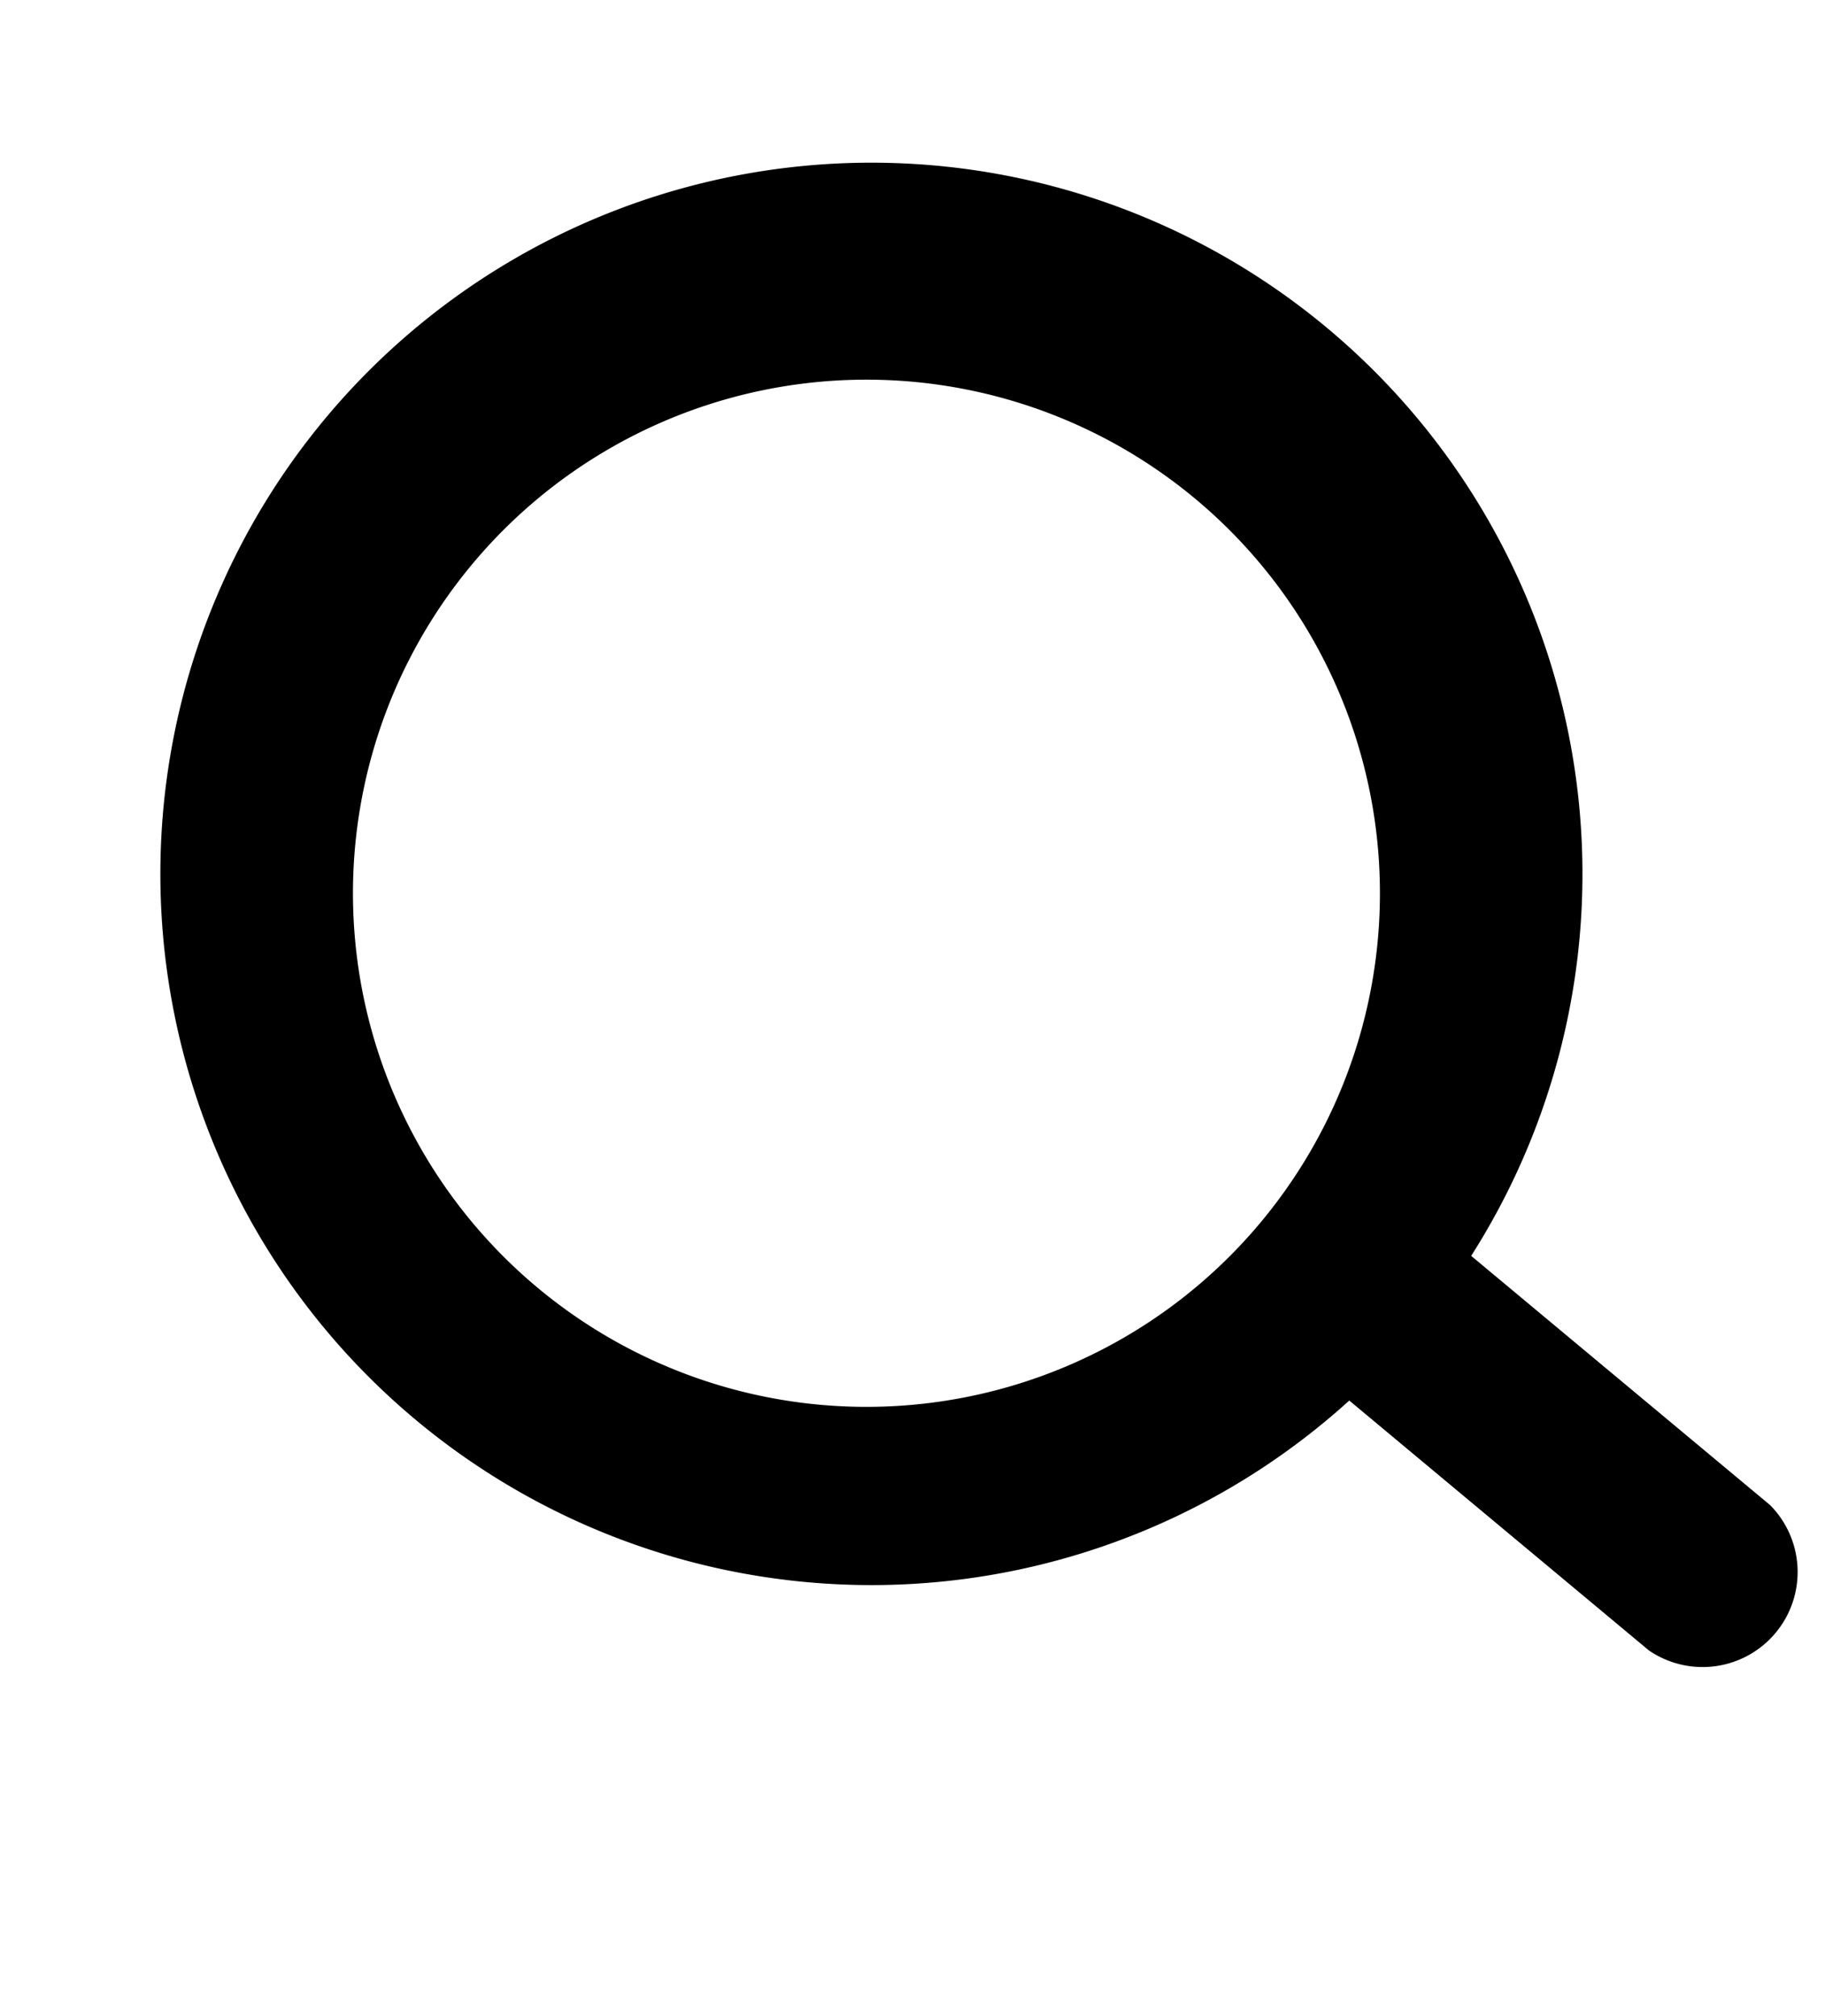
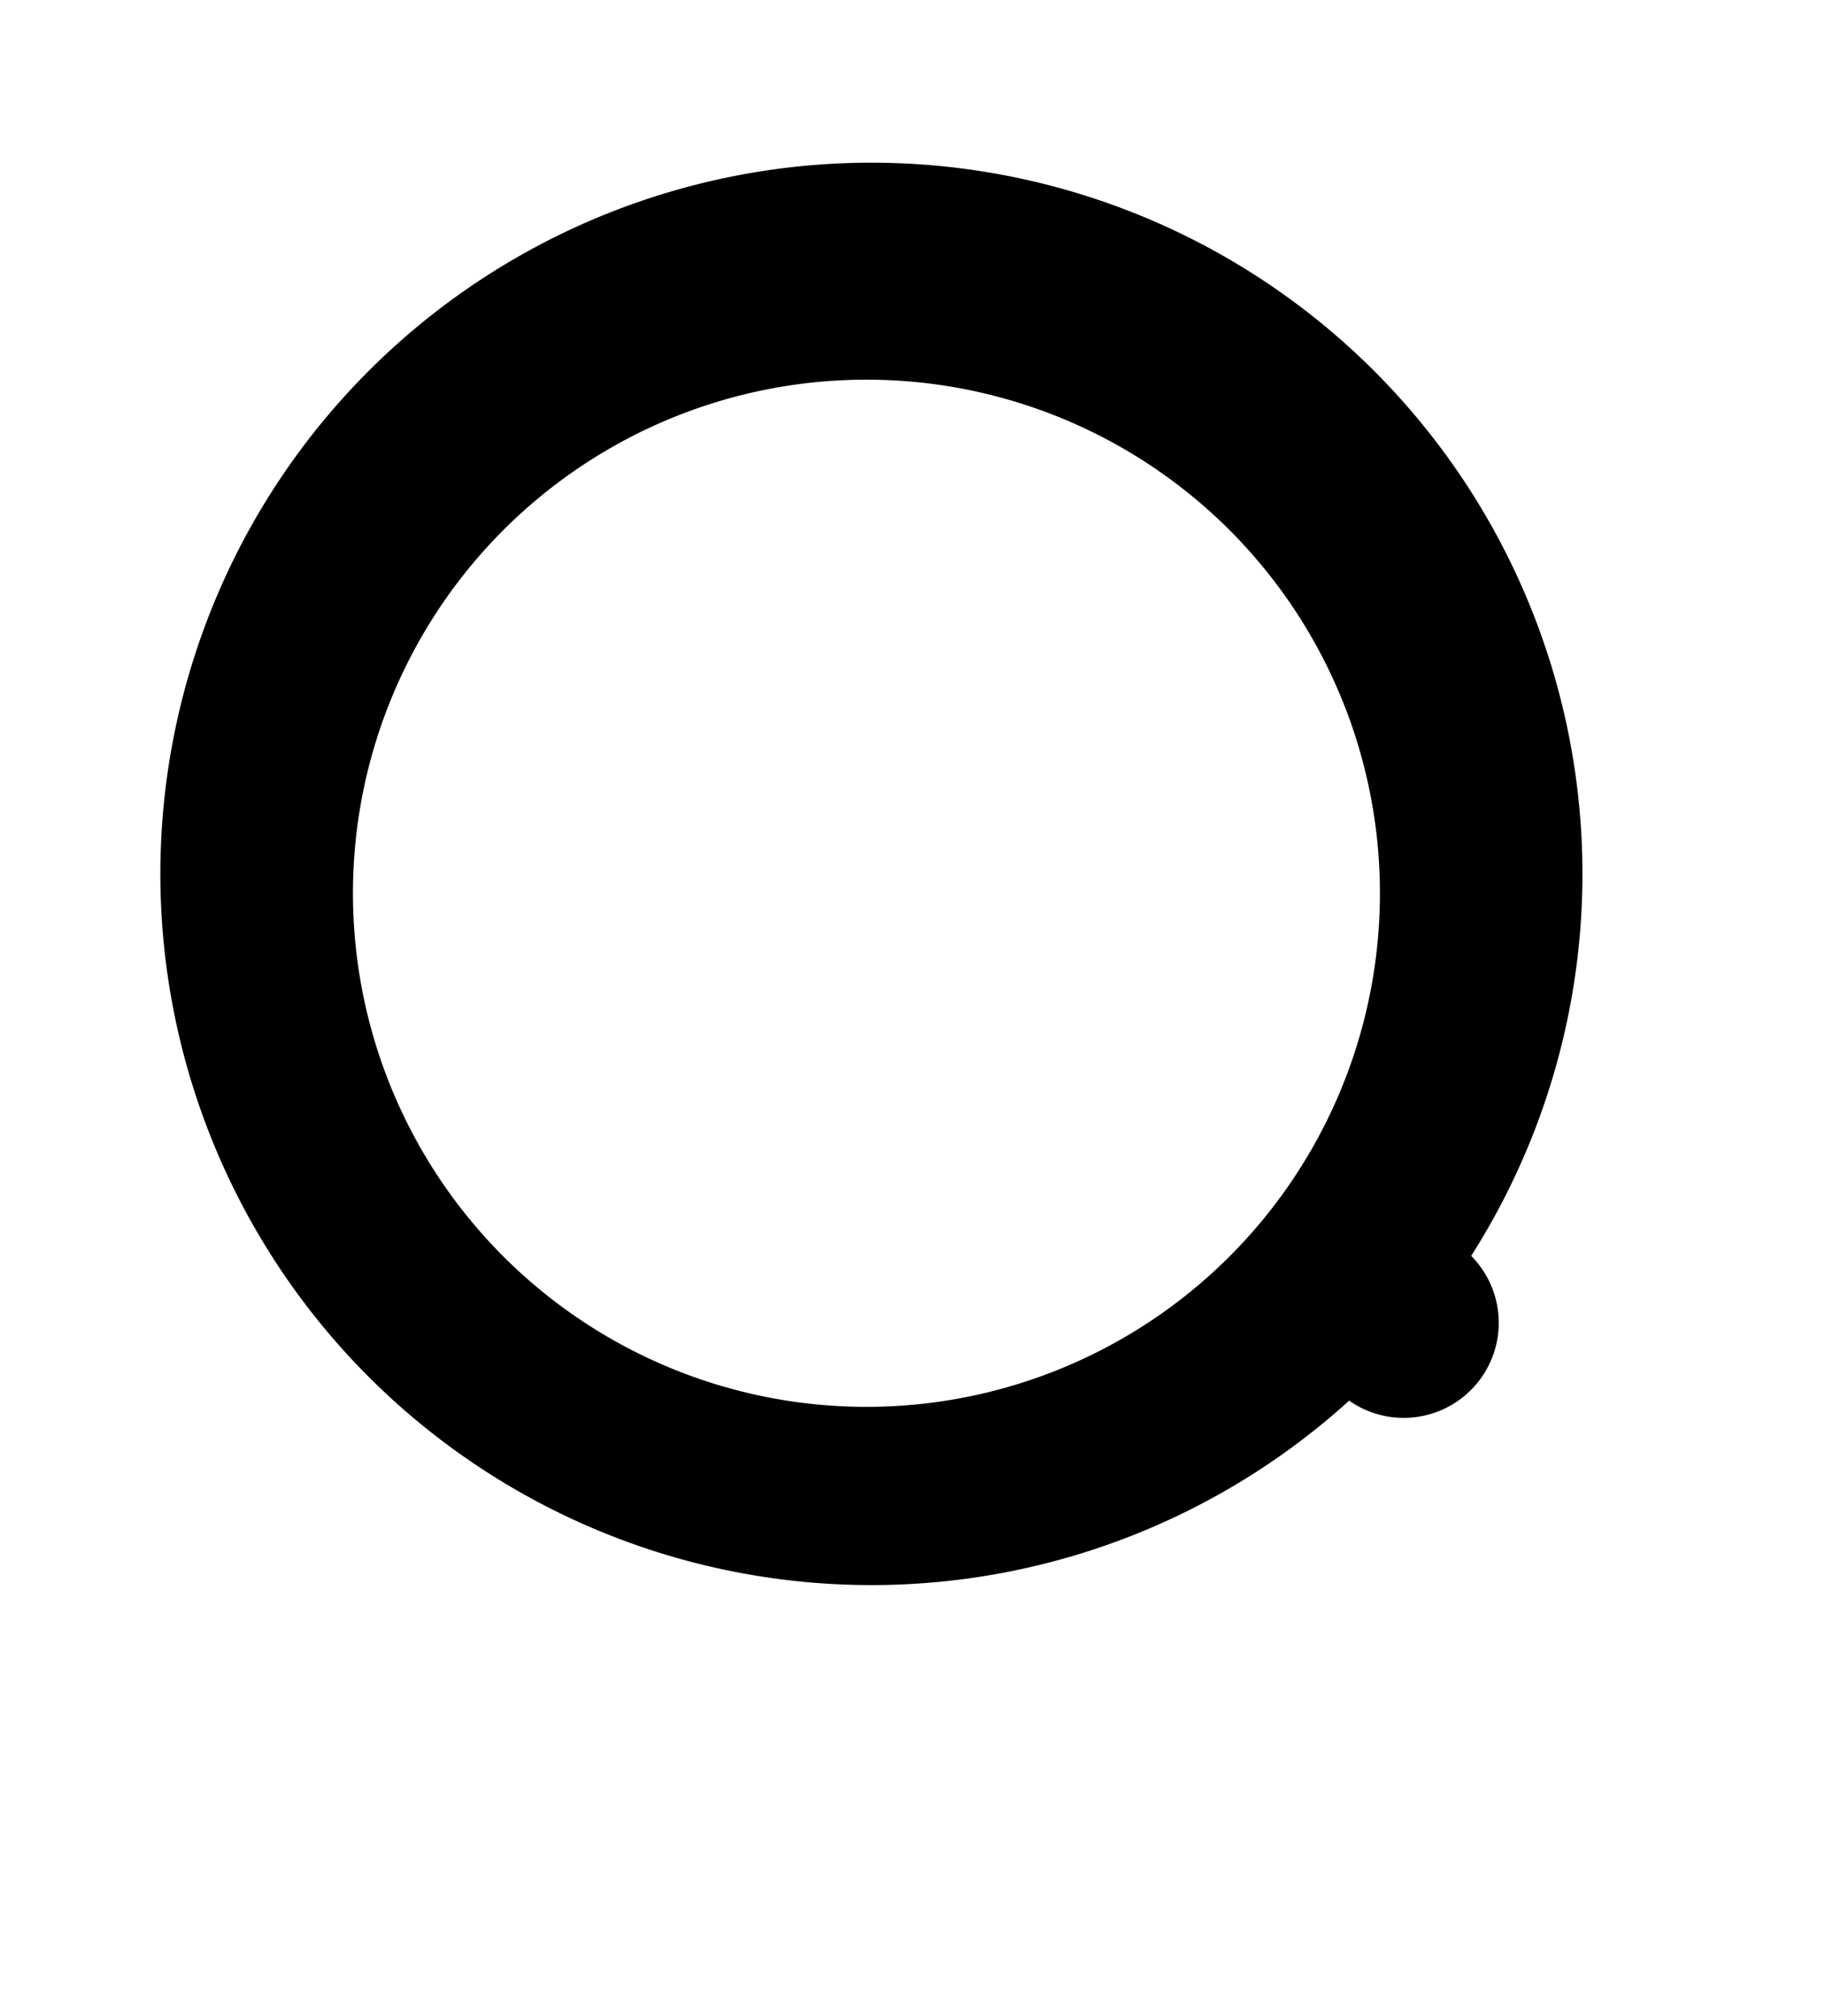
<svg xmlns="http://www.w3.org/2000/svg" width="17.286" height="19.088" viewBox="0 0 17.286 19.088">
-   <path id="Path_12427" data-name="Path 12427" d="M9.818,12.725a6.734,6.734,0,1,1,1.47-1.024l2.123,3.012a.9.9,0,0,1-1.465,1.032Zm-.247-1.939a4.863,4.863,0,1,0-.016.012Z" transform="matrix(0.966, -0.259, 0.259, 0.966, 0, 3.513)" fill-rule="evenodd" />
+   <path id="Path_12427" data-name="Path 12427" d="M9.818,12.725a6.734,6.734,0,1,1,1.47-1.024a.9.9,0,0,1-1.465,1.032Zm-.247-1.939a4.863,4.863,0,1,0-.016.012Z" transform="matrix(0.966, -0.259, 0.259, 0.966, 0, 3.513)" fill-rule="evenodd" />
</svg>